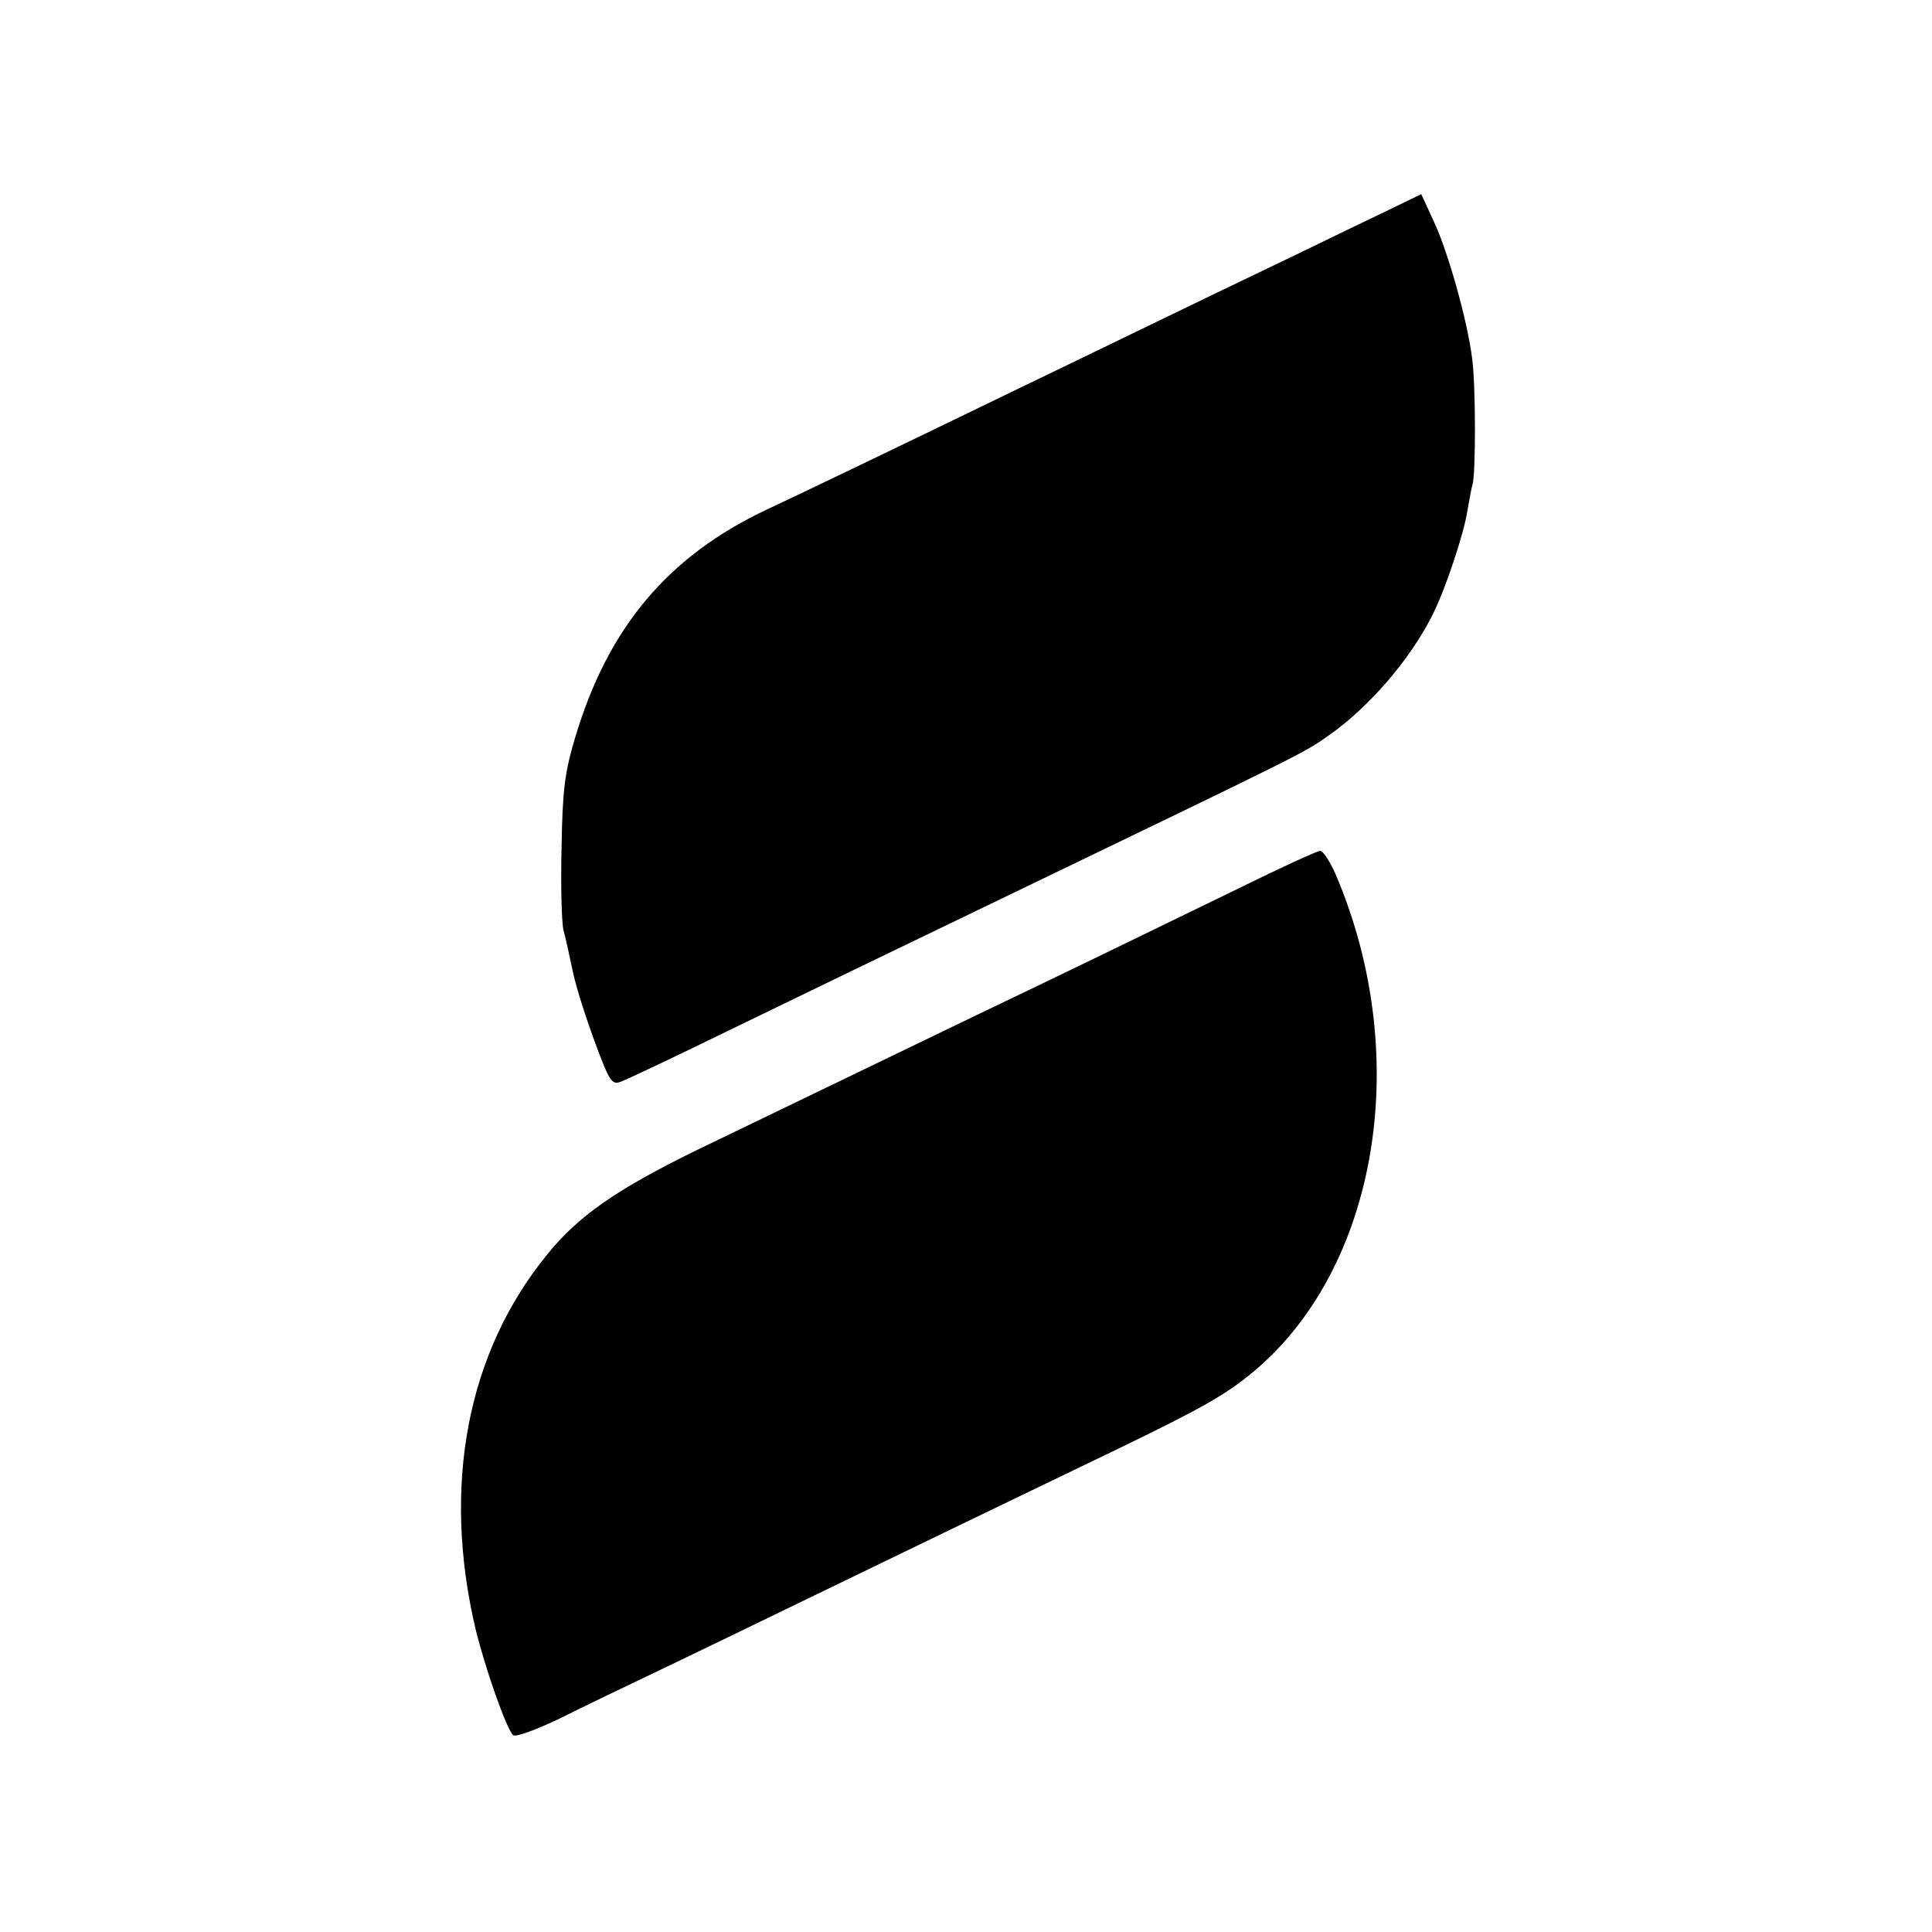
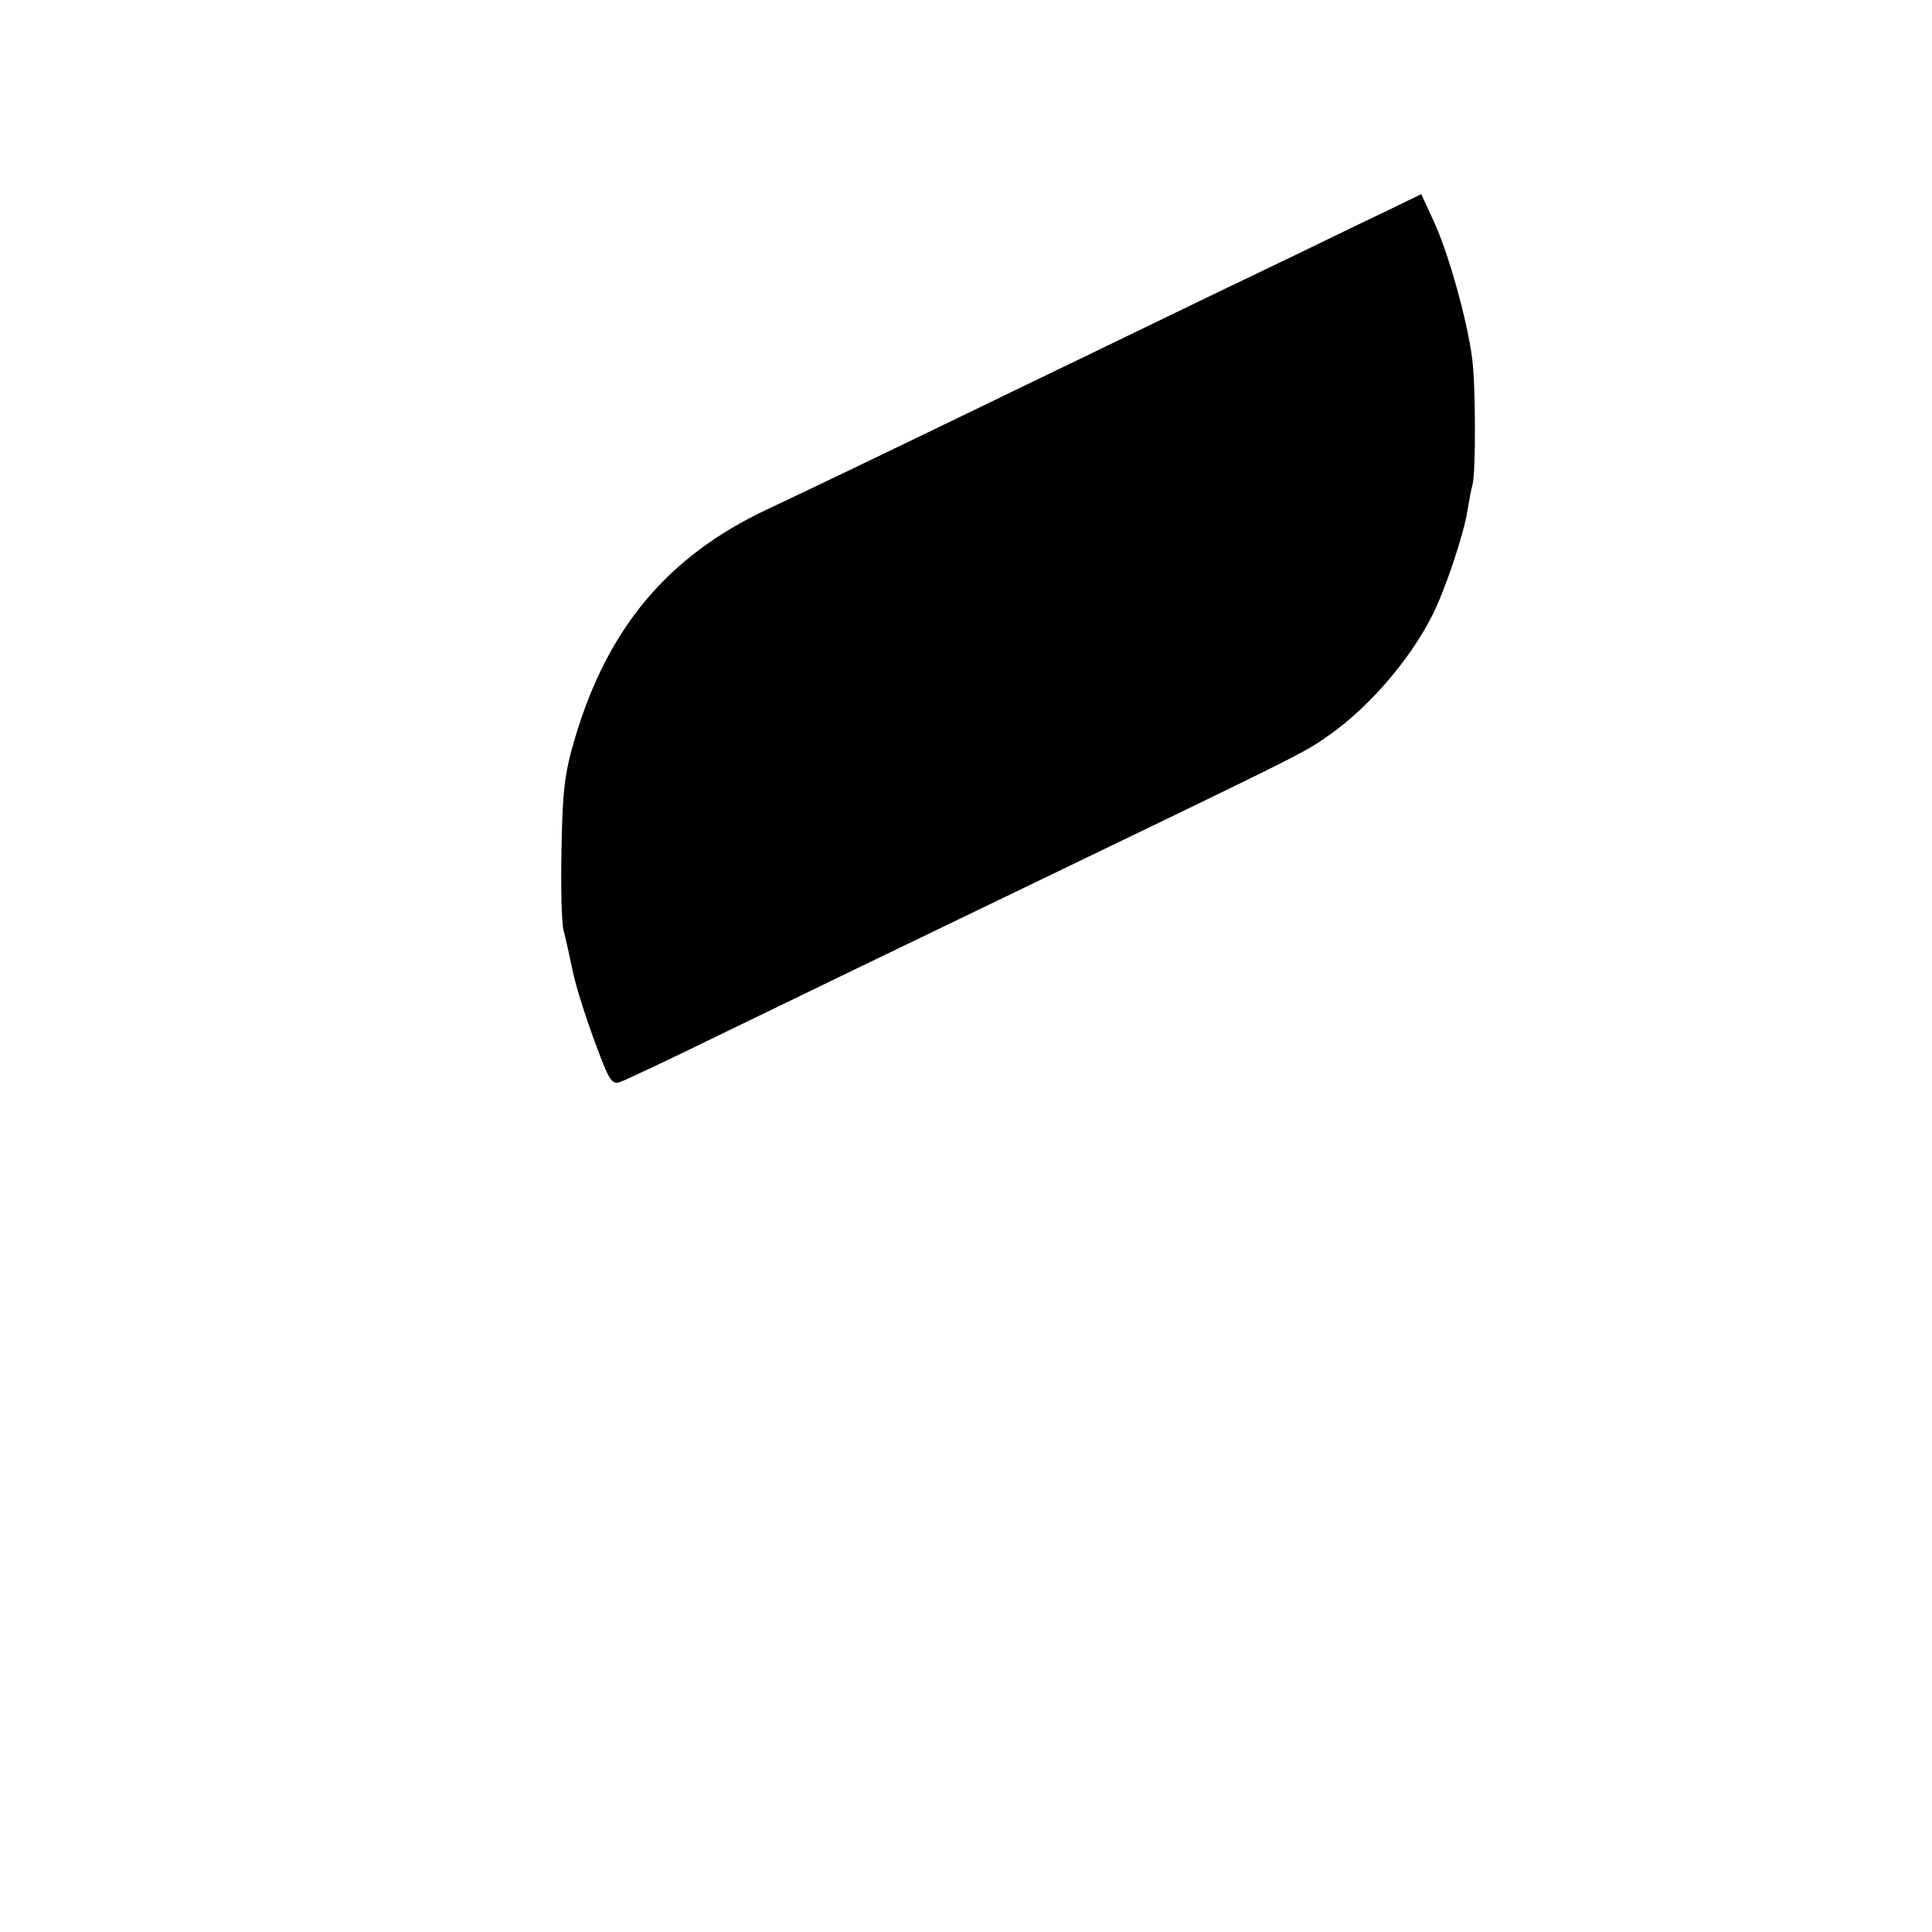
<svg xmlns="http://www.w3.org/2000/svg" version="1.0" width="418pt" height="418pt" viewBox="0 0 418 418" preserveAspectRatio="xMidYMid meet">
  <g transform="translate(0,418) scale(0.1,-0.1)" fill="#000000" stroke="none">
    <path d="M3005 3726 c-38 -18 -131 -63 -205 -99 -226 -108 -416 -201 -595 -287 -303 -147 -479 -231 -545 -262 -215 -101 -345 -256 -416 -495 -22 -74 -27 -112 -29 -235 -2 -81 0 -162 4 -180 5 -18 14 -60 21 -93 7 -33 29 -101 48 -152 31 -84 36 -91 56 -83 11 4 107 49 211 100 196 95 392 190 600 290 670 323 665 320 720 359 86 60 175 163 223 258 28 54 70 180 77 229 4 22 8 46 11 56 7 24 7 216 -1 273 -10 80 -51 227 -82 294 l-28 61 -70 -34z" />
-     <path d="M2680 2258 c-189 -92 -401 -195 -575 -278 -153 -74 -396 -191 -601 -290 -171 -84 -253 -141 -320 -224 -174 -213 -228 -501 -155 -811 21 -85 66 -214 81 -229 5 -5 46 10 97 34 48 24 156 76 238 115 83 40 218 105 300 145 188 91 409 198 590 285 234 112 298 146 354 189 288 218 374 691 200 1096 -12 27 -27 50 -33 49 -6 0 -85 -36 -176 -81z" />
  </g>
</svg>